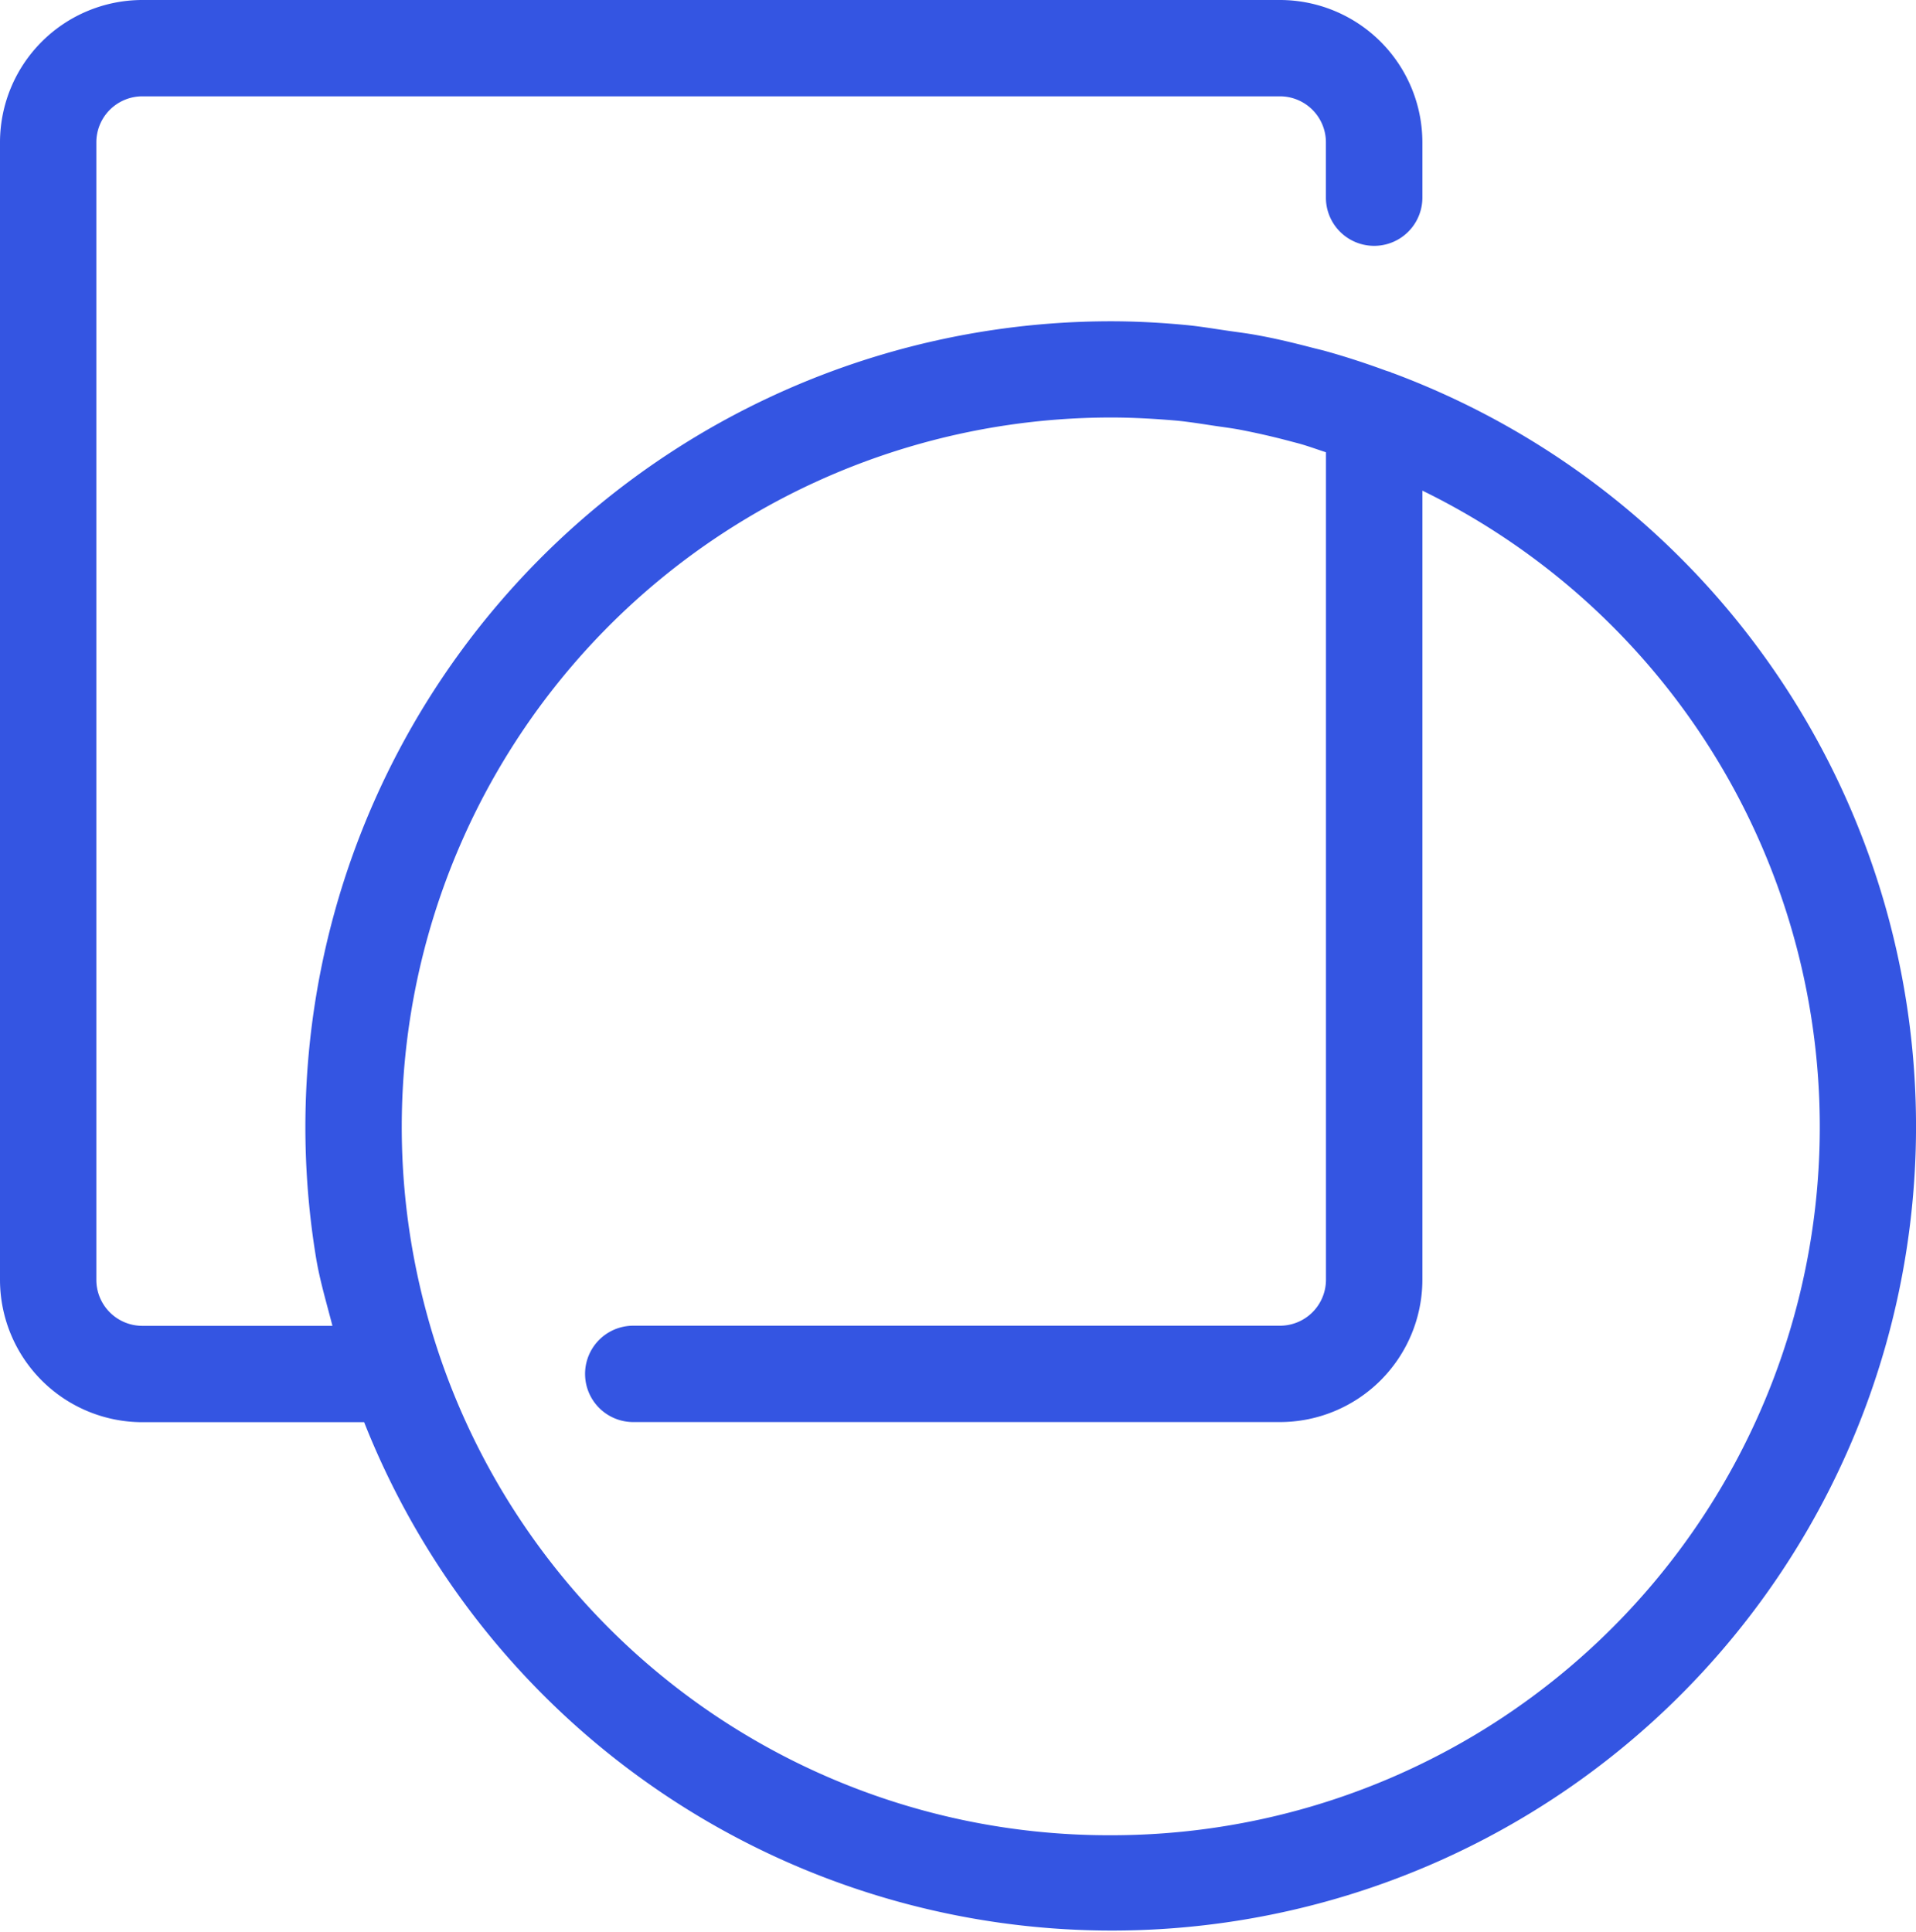
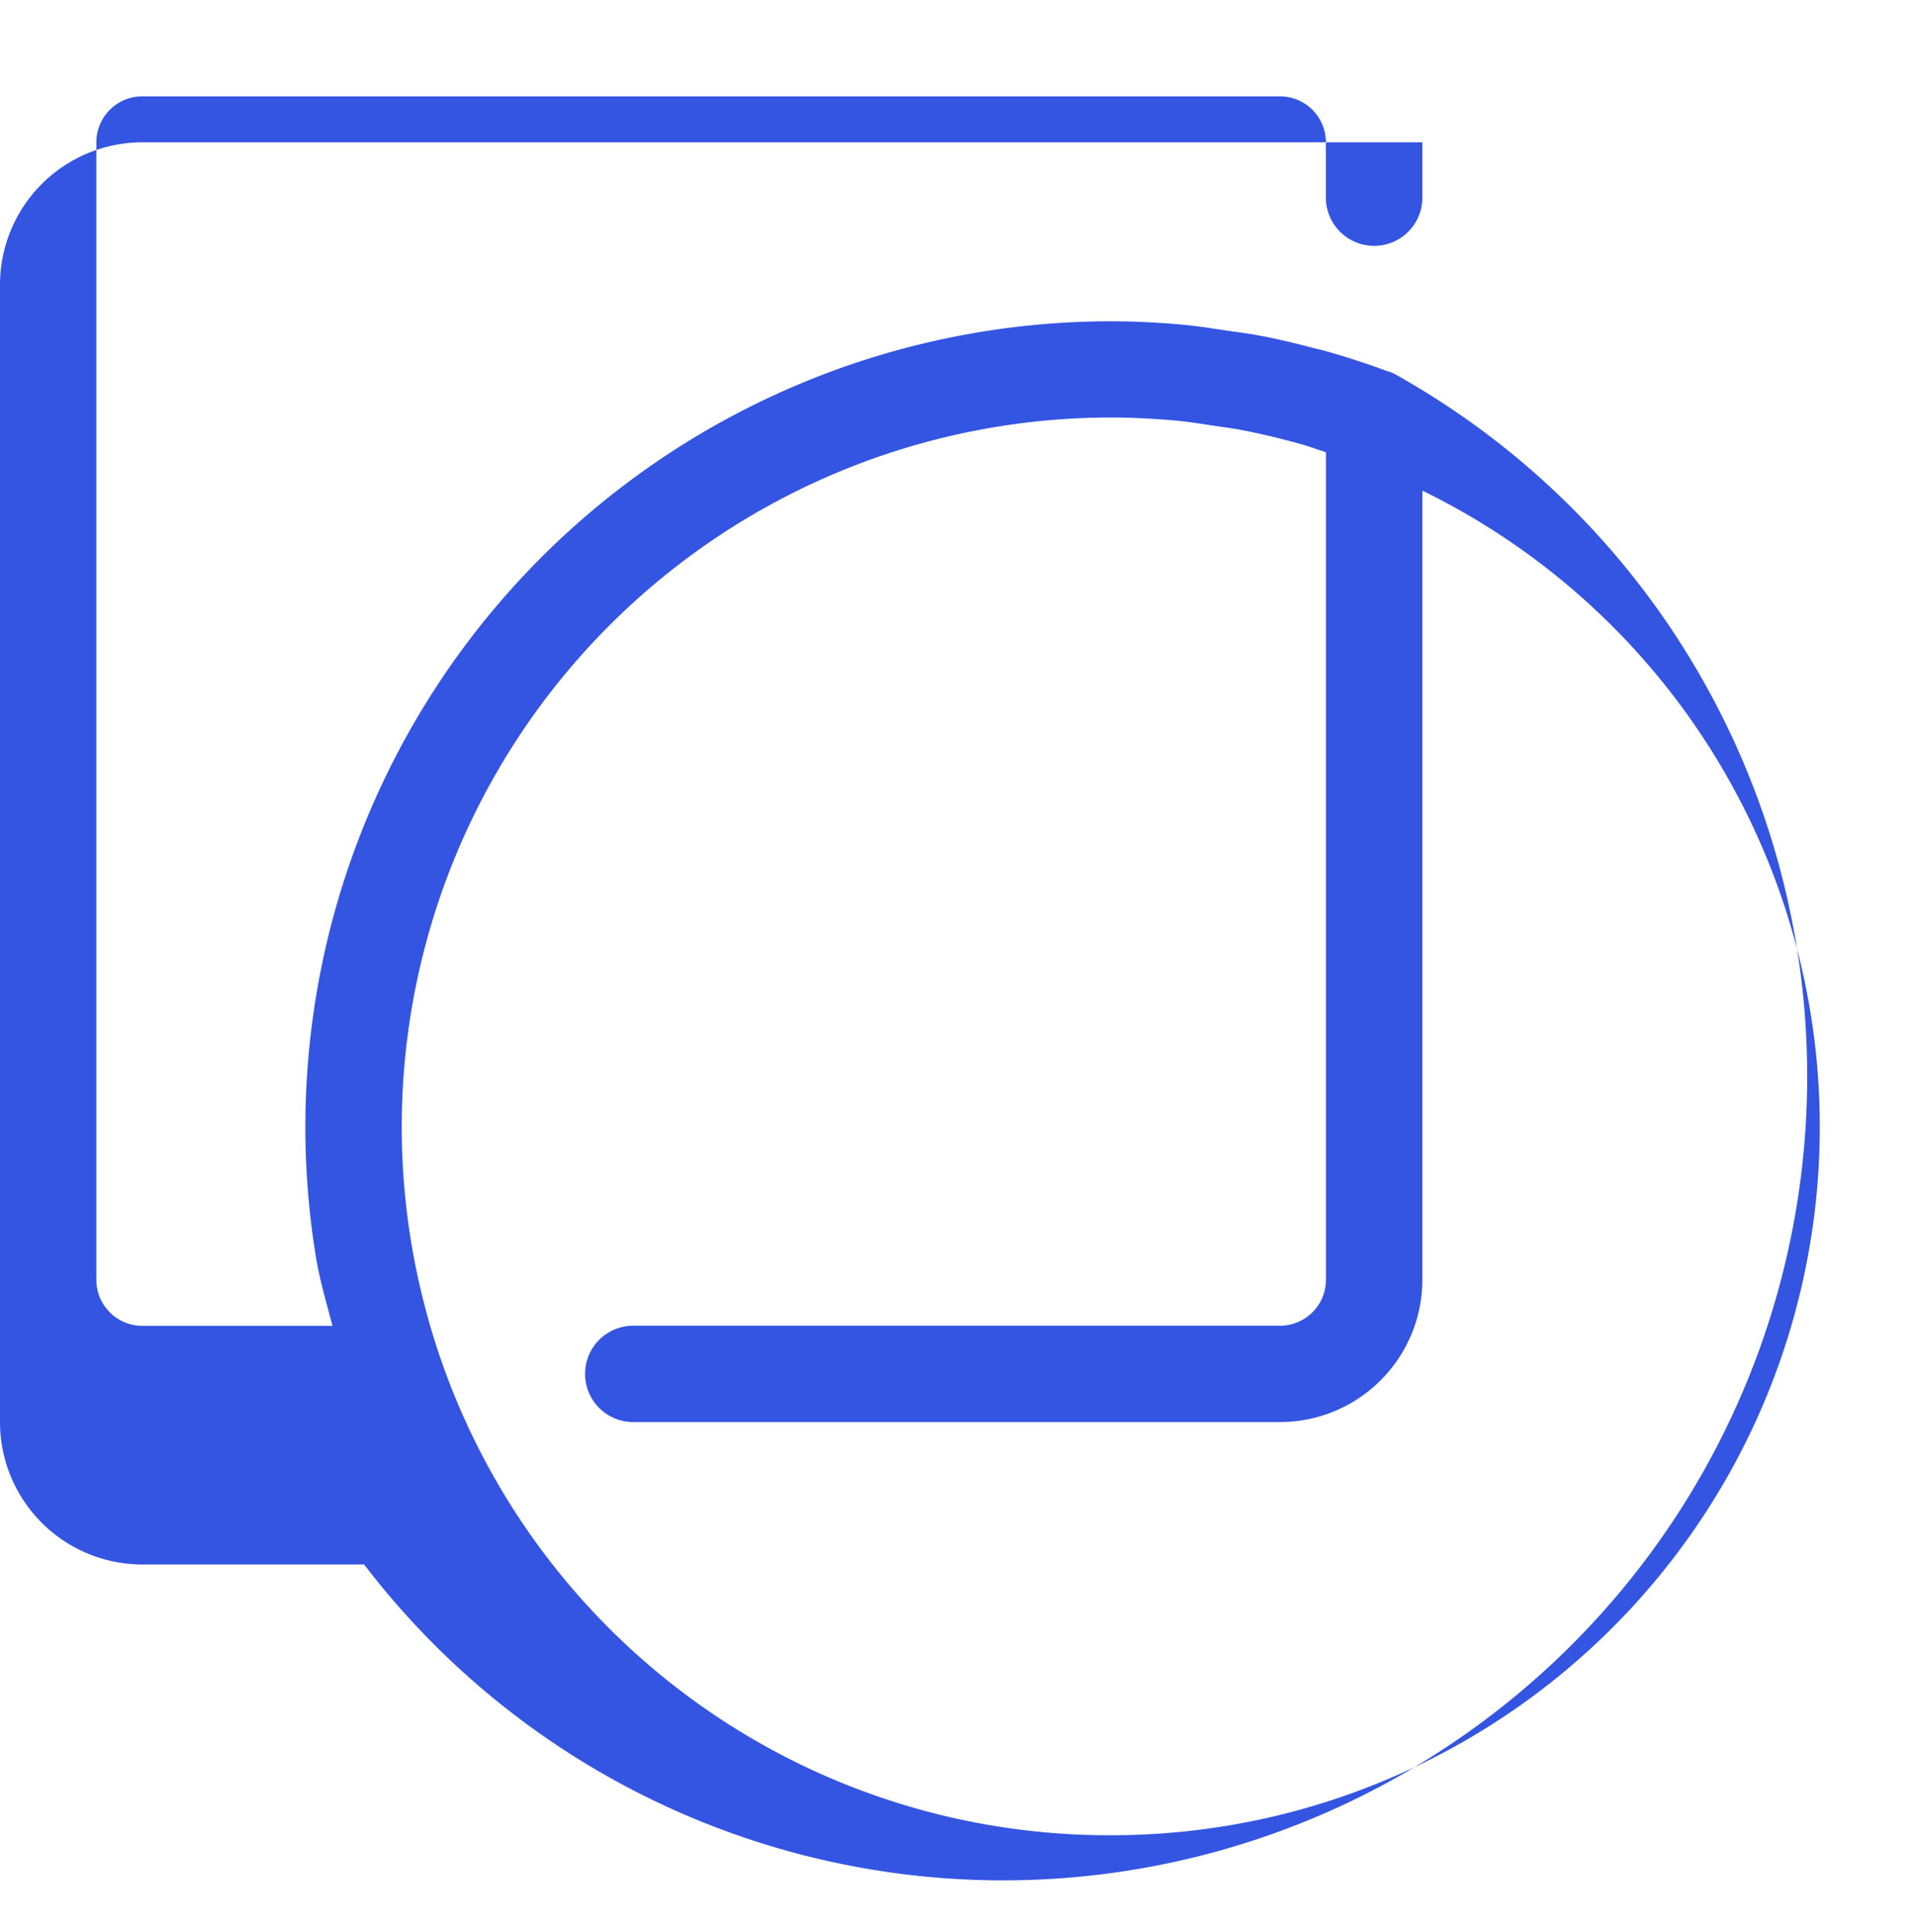
<svg xmlns="http://www.w3.org/2000/svg" width="60.731" height="61.229" viewBox="0 0 60.731 61.229">
-   <path id="Path_11419" data-name="Path 11419" d="M46.08,75.568l-.046-.015-.006,0L46,75.535c-.049-.018-.1-.031-.153-.049-.623-.229-1.255-.437-1.9-.617-.14-.04-.281-.07-.421-.107-.577-.15-1.161-.293-1.756-.4-.305-.058-.617-.095-.925-.14-.443-.064-.886-.14-1.335-.183-.794-.076-1.591-.119-2.391-.119A25.543,25.543,0,0,0,11.927,103.57c.119.742.339,1.463.525,2.193H6.426a1.459,1.459,0,0,1-1.457-1.457V68.247A1.457,1.457,0,0,1,6.426,66.79H42.485a1.457,1.457,0,0,1,1.457,1.457V70A1.527,1.527,0,1,0,47,70V68.247a4.518,4.518,0,0,0-4.511-4.511H6.426a4.516,4.516,0,0,0-4.511,4.511v36.059a4.516,4.516,0,0,0,4.511,4.511h7.031A25.488,25.488,0,1,0,46.08,75.568Zm-8.961,46.342a22.4,22.4,0,0,1-21.413-15.635,22.869,22.869,0,0,1-.764-3.2A22.488,22.488,0,0,1,37.118,76.97c.709,0,1.408.04,2.1.1.409.04.815.107,1.222.168.254.037.51.07.761.116q.815.156,1.628.373c.089.024.177.046.266.07.284.079.565.183.849.275v26.23a1.459,1.459,0,0,1-1.457,1.457h-20.5a1.527,1.527,0,1,0,0,3.054h20.5A4.518,4.518,0,0,0,47,104.306V79.288a22.45,22.45,0,0,1-9.877,42.622Z" transform="translate(-1.915 -63.736)" fill="#3455e2" />
+   <path id="Path_11419" data-name="Path 11419" d="M46.08,75.568l-.046-.015-.006,0L46,75.535c-.049-.018-.1-.031-.153-.049-.623-.229-1.255-.437-1.9-.617-.14-.04-.281-.07-.421-.107-.577-.15-1.161-.293-1.756-.4-.305-.058-.617-.095-.925-.14-.443-.064-.886-.14-1.335-.183-.794-.076-1.591-.119-2.391-.119A25.543,25.543,0,0,0,11.927,103.57c.119.742.339,1.463.525,2.193H6.426a1.459,1.459,0,0,1-1.457-1.457V68.247A1.457,1.457,0,0,1,6.426,66.79H42.485a1.457,1.457,0,0,1,1.457,1.457V70A1.527,1.527,0,1,0,47,70V68.247H6.426a4.516,4.516,0,0,0-4.511,4.511v36.059a4.516,4.516,0,0,0,4.511,4.511h7.031A25.488,25.488,0,1,0,46.08,75.568Zm-8.961,46.342a22.4,22.4,0,0,1-21.413-15.635,22.869,22.869,0,0,1-.764-3.2A22.488,22.488,0,0,1,37.118,76.97c.709,0,1.408.04,2.1.1.409.04.815.107,1.222.168.254.037.51.07.761.116q.815.156,1.628.373c.089.024.177.046.266.07.284.079.565.183.849.275v26.23a1.459,1.459,0,0,1-1.457,1.457h-20.5a1.527,1.527,0,1,0,0,3.054h20.5A4.518,4.518,0,0,0,47,104.306V79.288a22.45,22.45,0,0,1-9.877,42.622Z" transform="translate(-1.915 -63.736)" fill="#3455e2" />
</svg>